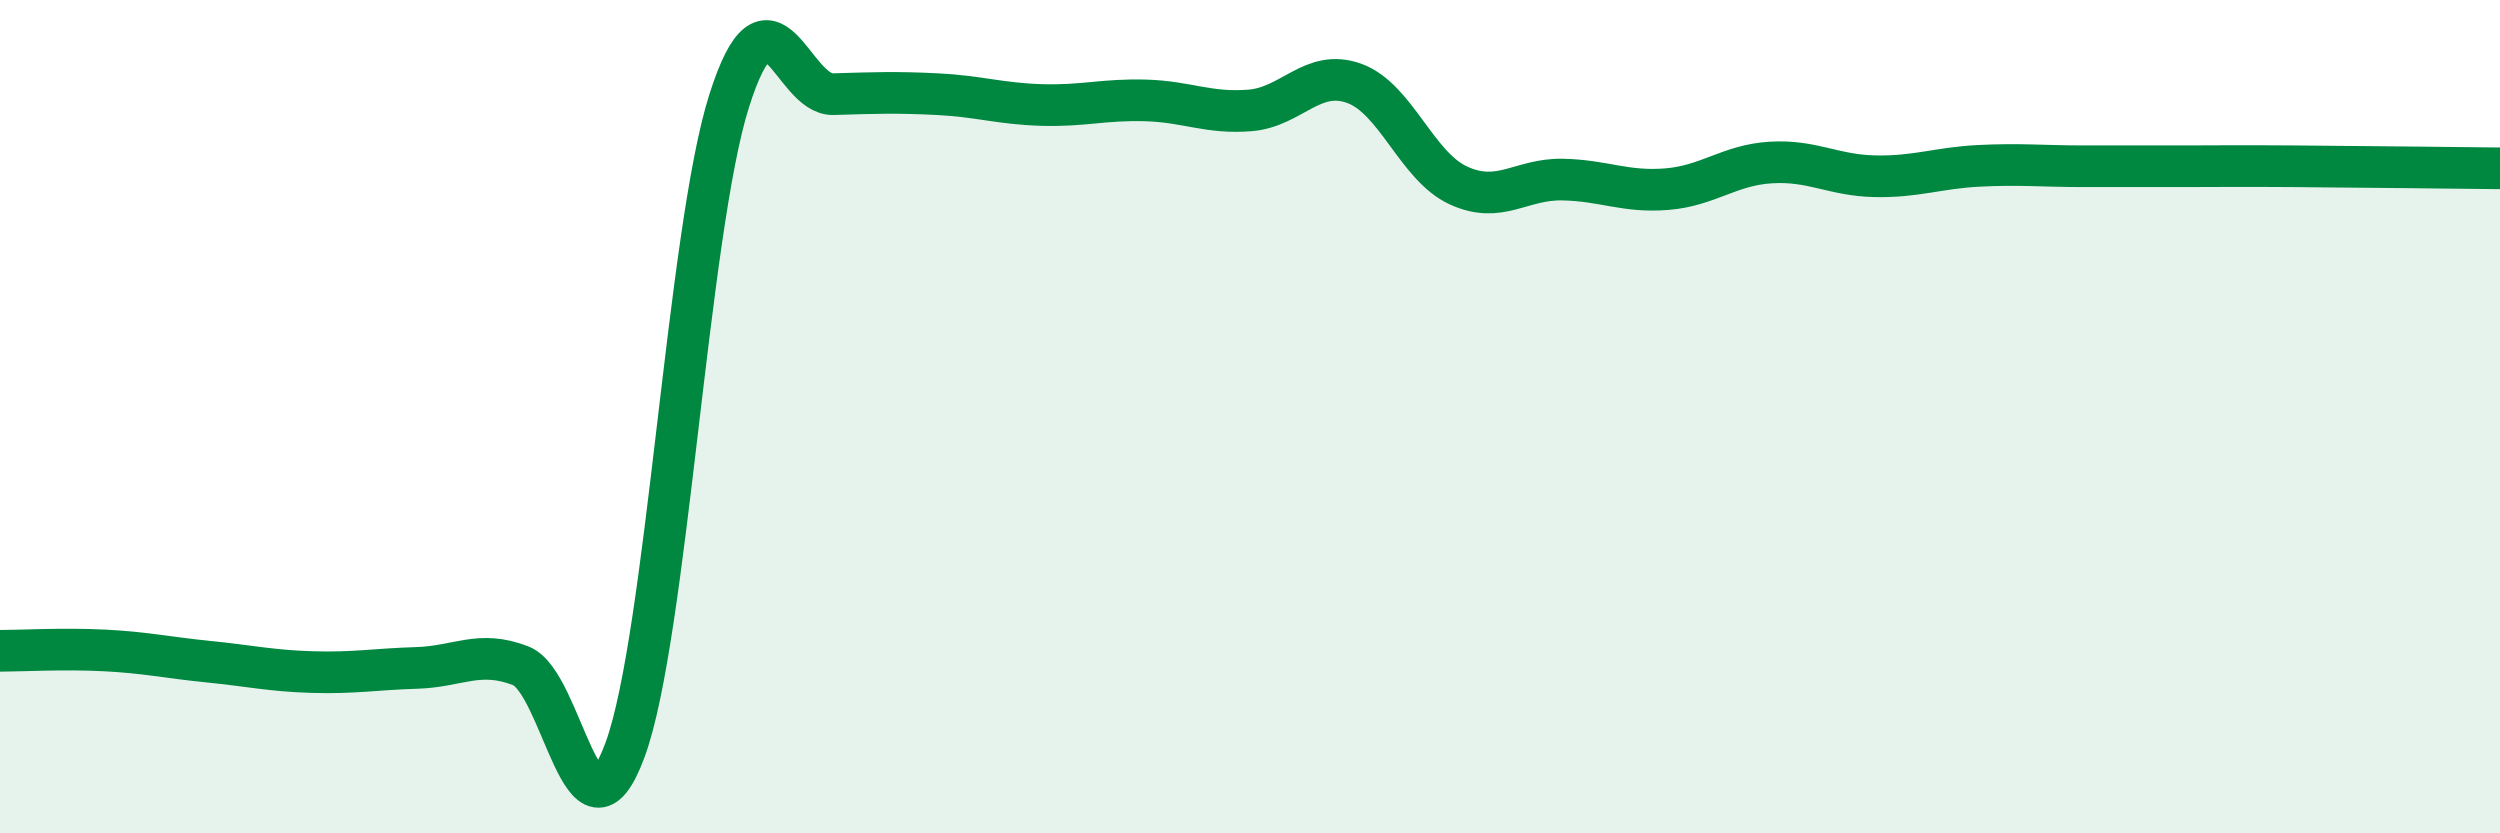
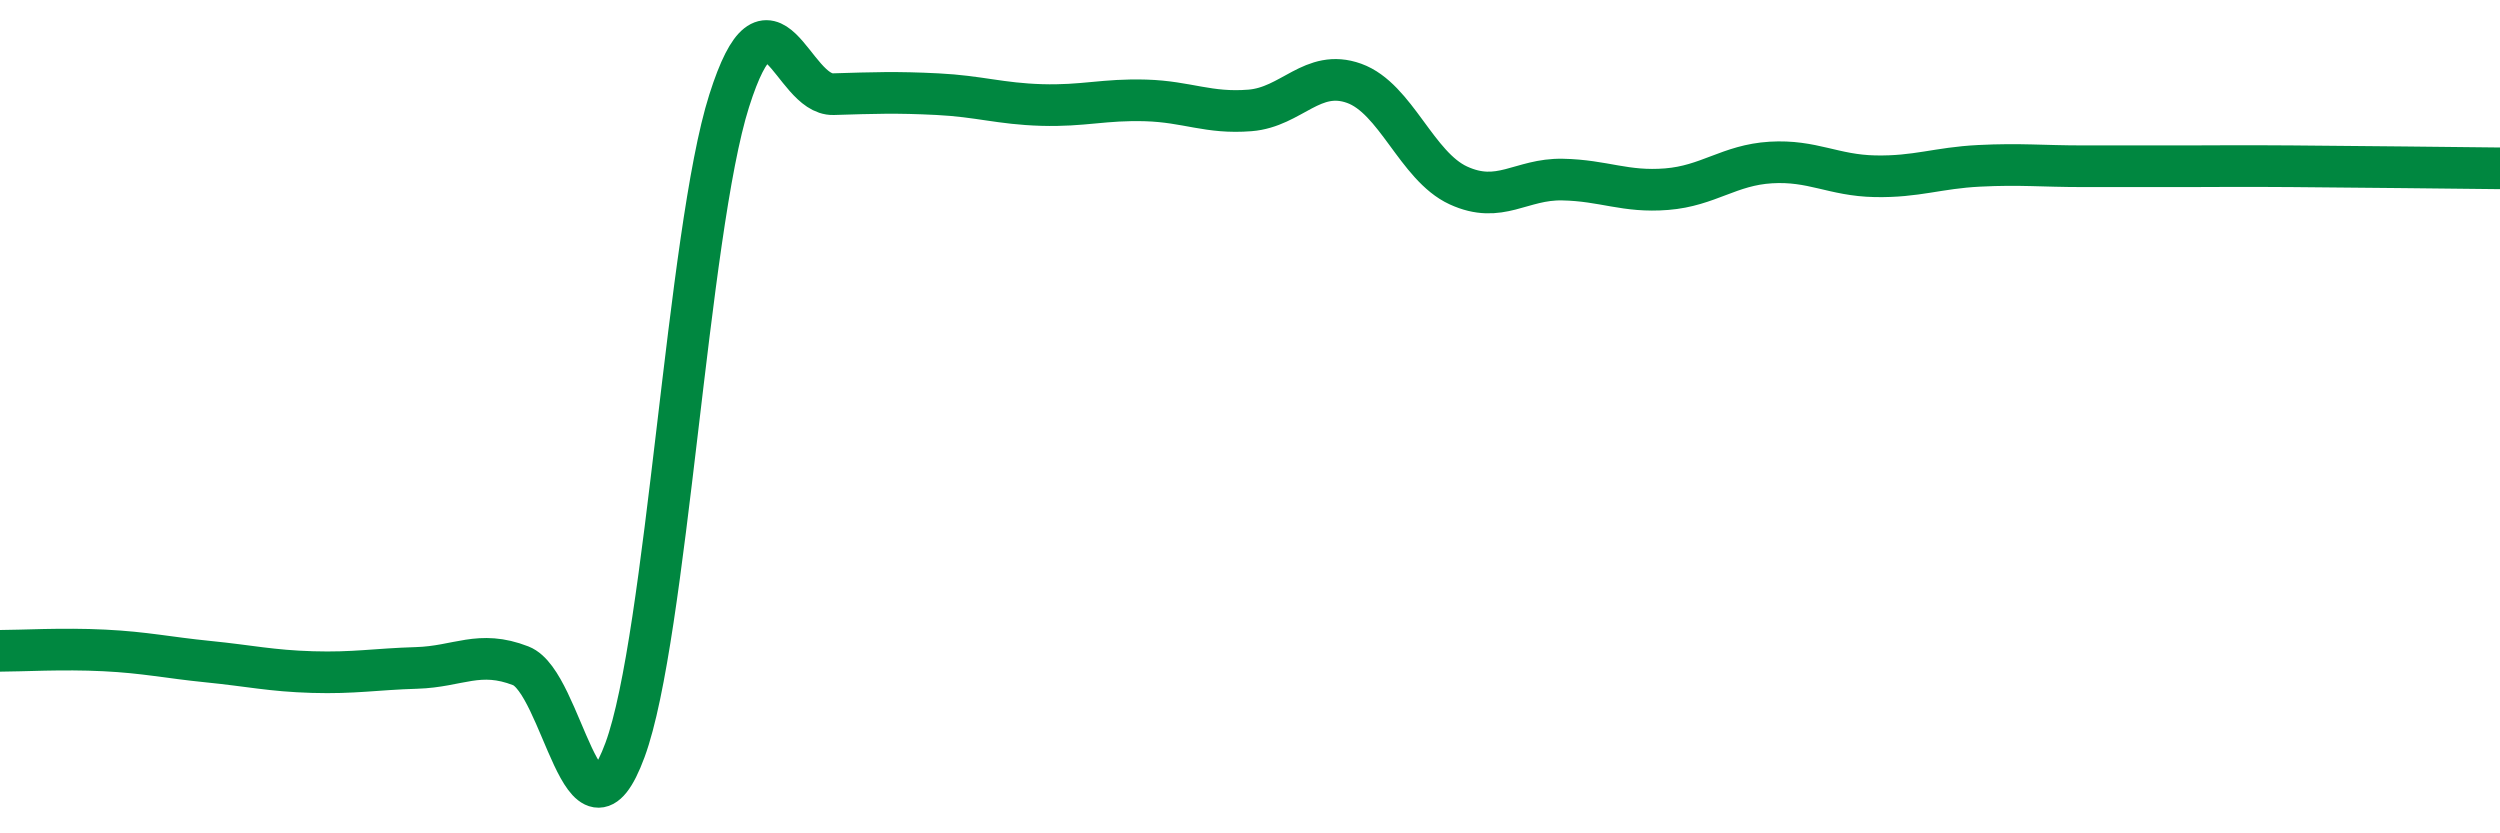
<svg xmlns="http://www.w3.org/2000/svg" width="60" height="20" viewBox="0 0 60 20">
-   <path d="M 0,15.62 C 0.5,15.62 1.5,15.56 2.5,15.61 C 3.5,15.66 4,15.78 5,15.88 C 6,15.98 6.5,16.1 7.5,16.13 C 8.5,16.16 9,16.06 10,16.03 C 11,16 11.5,15.59 12.5,15.98 C 13.5,16.37 14,20.71 15,18 C 16,15.29 16.5,5.57 17.5,2.42 C 18.5,-0.73 19,2.29 20,2.26 C 21,2.23 21.5,2.21 22.5,2.26 C 23.5,2.31 24,2.49 25,2.52 C 26,2.55 26.5,2.38 27.5,2.41 C 28.5,2.44 29,2.73 30,2.65 C 31,2.57 31.5,1.64 32.5,2 C 33.5,2.36 34,3.99 35,4.45 C 36,4.91 36.5,4.29 37.5,4.31 C 38.5,4.33 39,4.62 40,4.54 C 41,4.46 41.5,3.96 42.5,3.9 C 43.5,3.84 44,4.21 45,4.23 C 46,4.25 46.5,4.03 47.5,3.98 C 48.5,3.93 49,3.99 50,3.99 C 51,3.99 51.5,3.99 52.5,3.99 C 53.5,3.99 53.5,3.98 55,3.99 C 56.5,4 59,4.03 60,4.04L60 20L0 20Z" fill="#008740" opacity="0.1" stroke-linecap="round" stroke-linejoin="round" />
  <path d="M 0,15.62 C 0.5,15.62 1.5,15.56 2.5,15.61 C 3.5,15.66 4,15.78 5,15.88 C 6,15.98 6.5,16.1 7.5,16.13 C 8.5,16.16 9,16.06 10,16.03 C 11,16 11.5,15.59 12.5,15.98 C 13.5,16.37 14,20.71 15,18 C 16,15.29 16.5,5.57 17.5,2.42 C 18.5,-0.73 19,2.29 20,2.26 C 21,2.23 21.5,2.21 22.5,2.26 C 23.5,2.31 24,2.49 25,2.52 C 26,2.55 26.5,2.38 27.5,2.41 C 28.5,2.44 29,2.73 30,2.65 C 31,2.57 31.5,1.64 32.5,2 C 33.5,2.36 34,3.99 35,4.45 C 36,4.91 36.5,4.29 37.5,4.31 C 38.5,4.33 39,4.62 40,4.54 C 41,4.46 41.5,3.96 42.5,3.9 C 43.5,3.84 44,4.21 45,4.23 C 46,4.25 46.5,4.03 47.5,3.98 C 48.5,3.93 49,3.99 50,3.99 C 51,3.99 51.5,3.99 52.5,3.99 C 53.5,3.99 53.5,3.98 55,3.99 C 56.5,4 59,4.03 60,4.04" stroke="#008740" stroke-width="1" fill="none" stroke-linecap="round" stroke-linejoin="round" />
</svg>